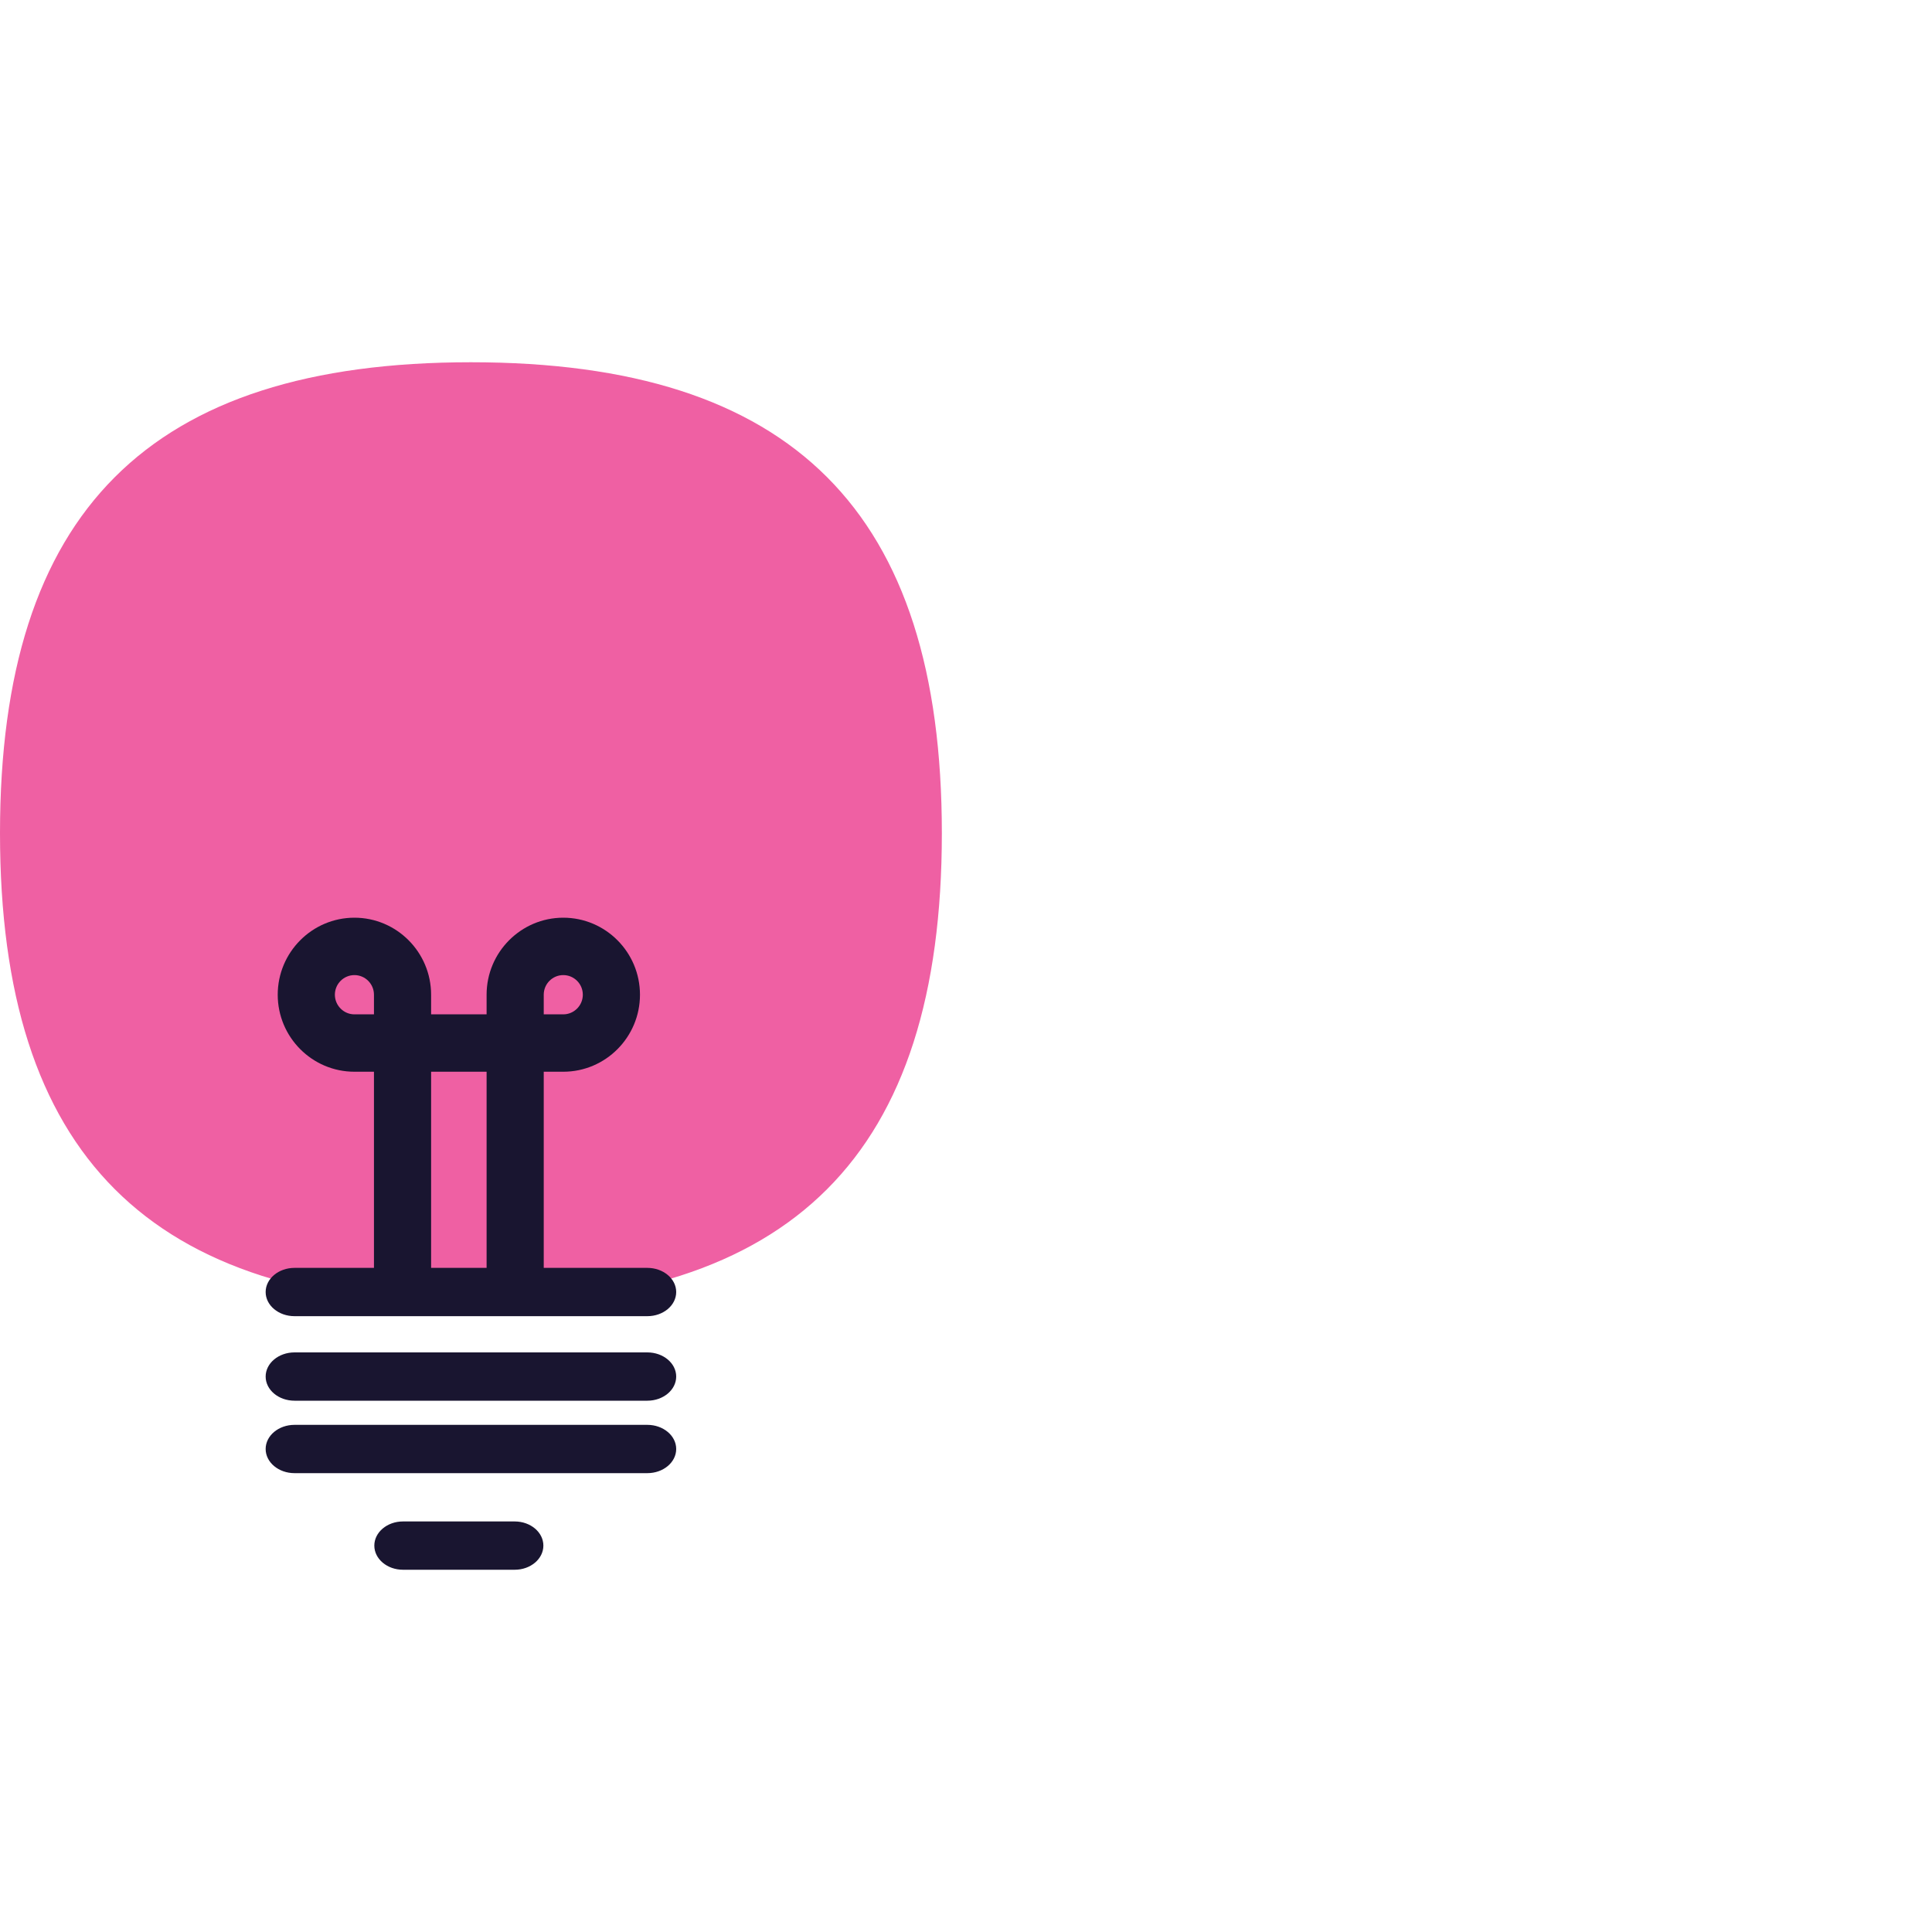
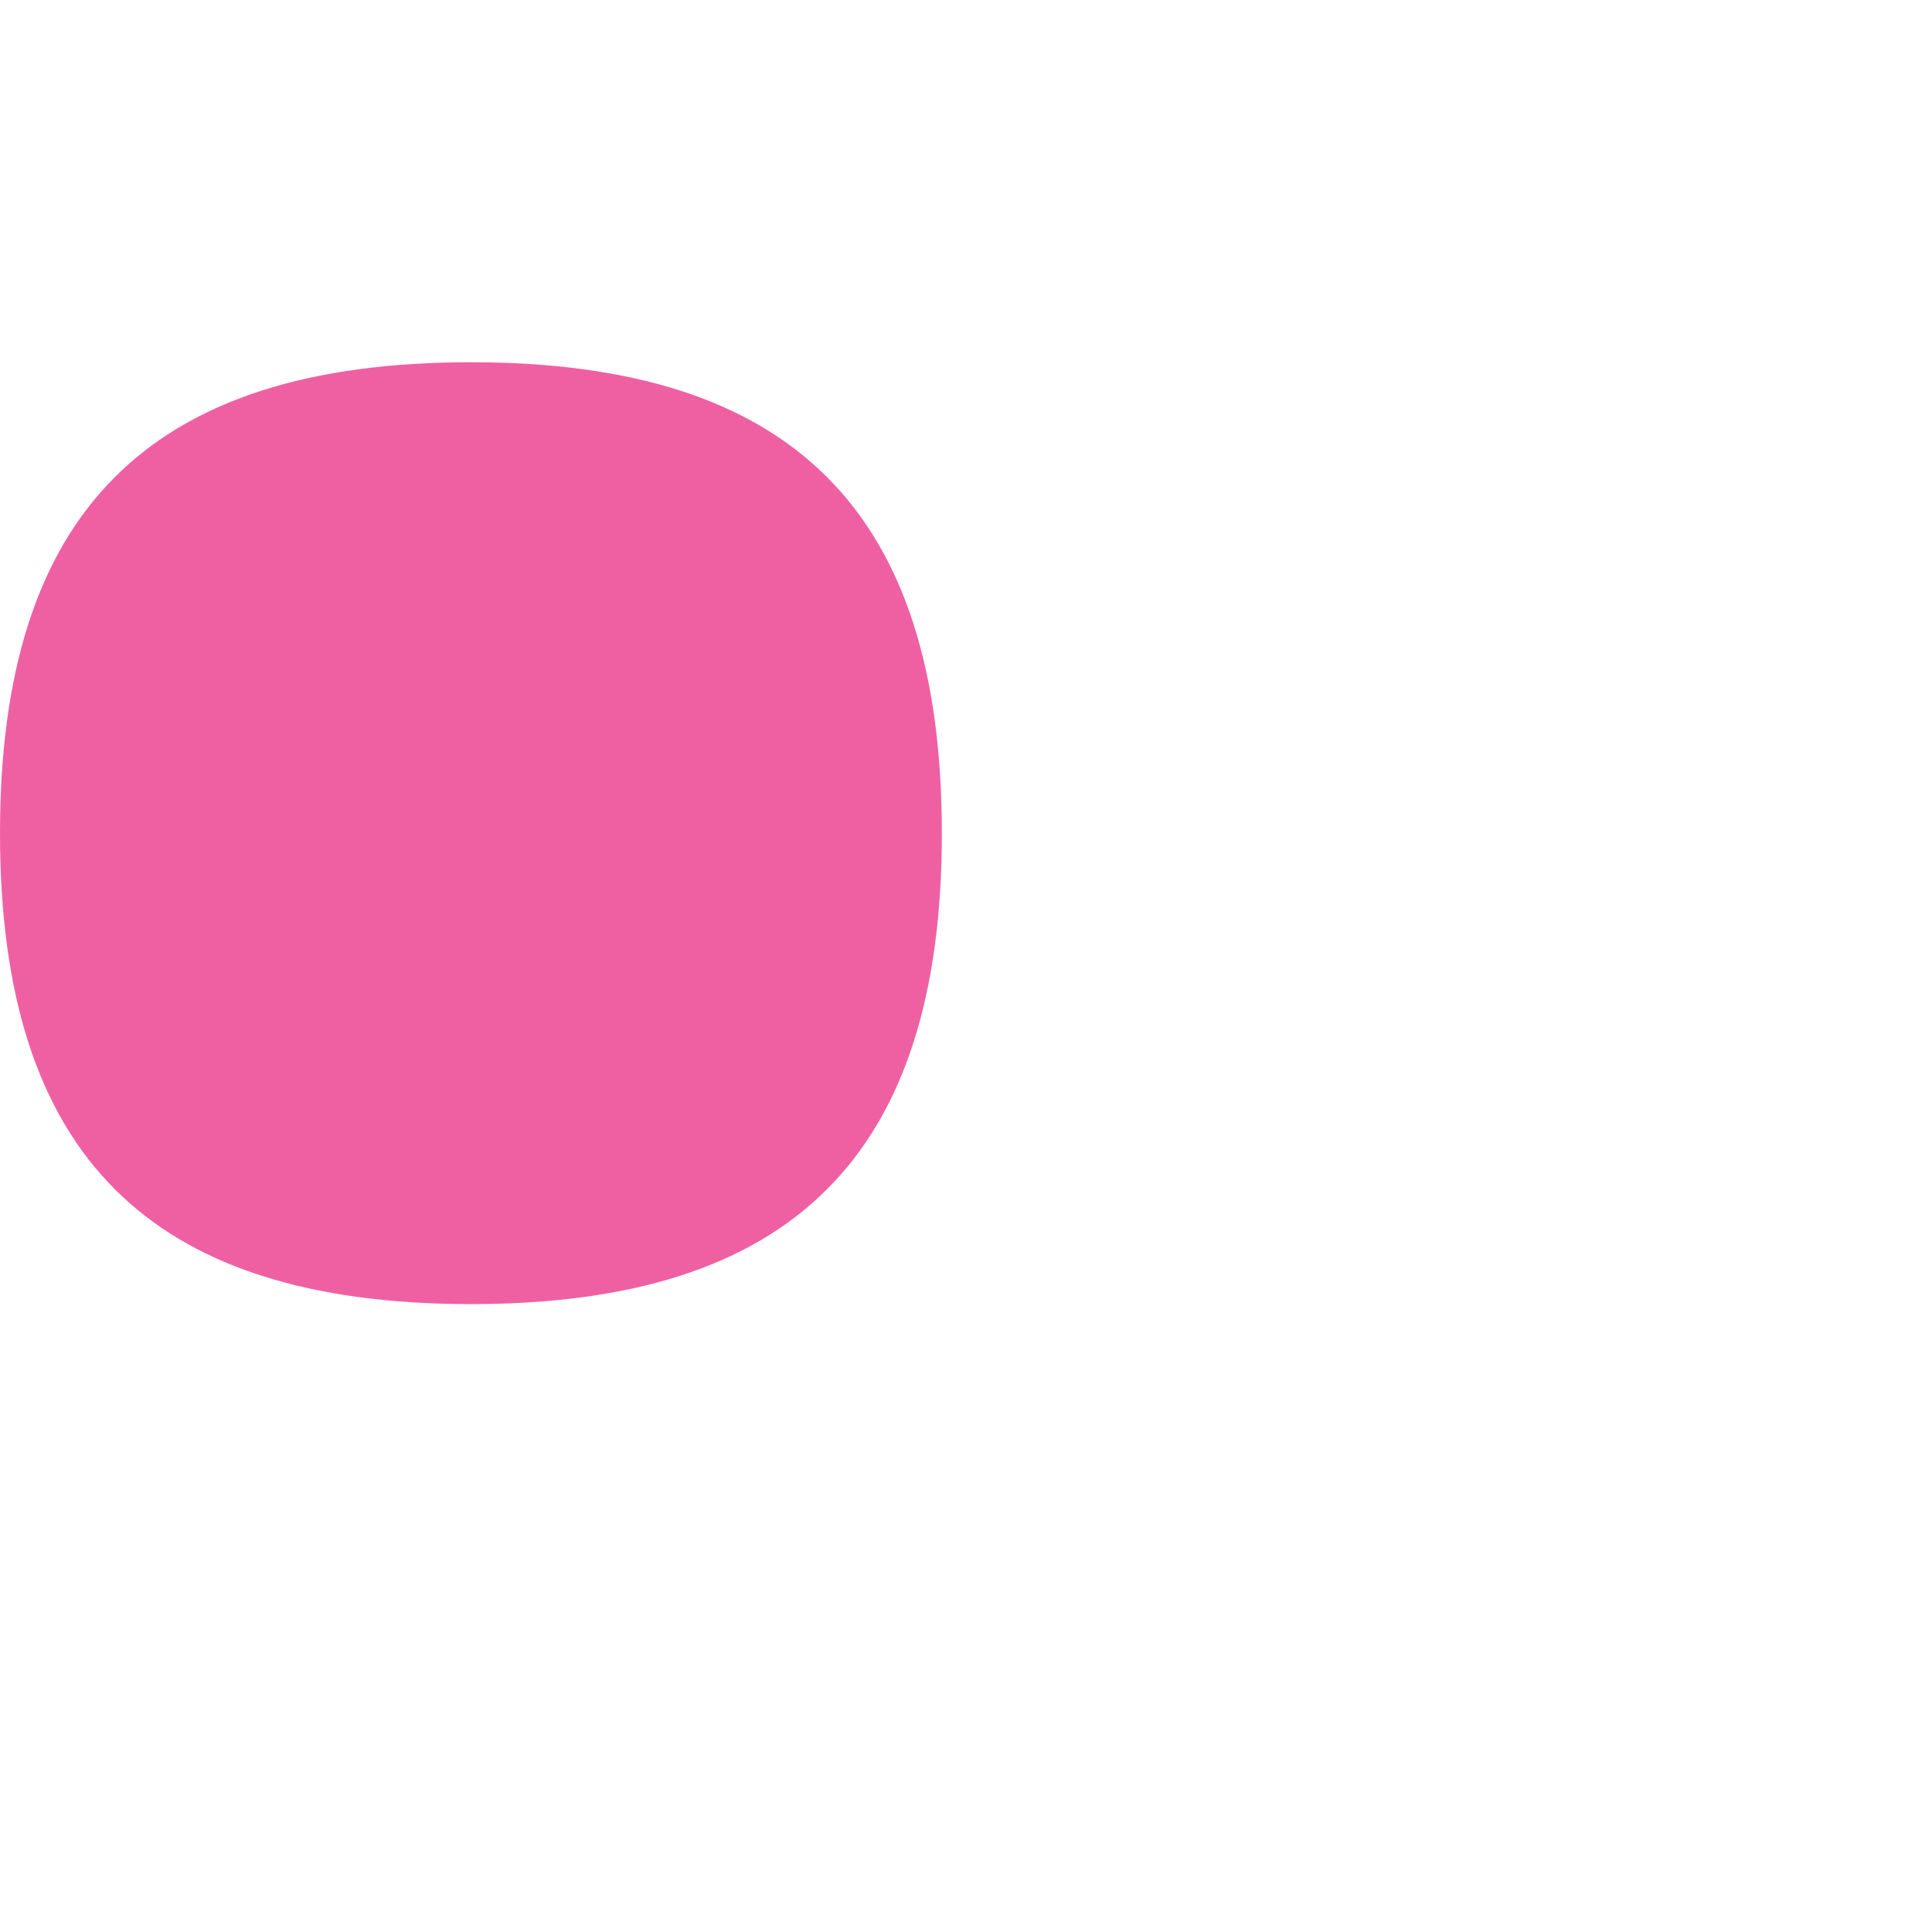
<svg xmlns="http://www.w3.org/2000/svg" viewBox="0 0 160 160" fill-rule="evenodd" clip-rule="evenodd" stroke-linejoin="round" stroke-miterlimit="2">
  <path id="Artboard1" fill="none" d="M0 0h160v160H0z" />
  <g id="Spark-ideas" transform="translate(0 30)">
    <path id="Fill-1" d="M39 78c26.642 0 39-12.368 39-39C78 12.368 65.642 0 39 0S0 12.368 0 39c0 26.632 12.358 39 39 39z" fill="#ef60a3" />
-     <path d="M42.627 130h-9.254c-1.31 0-2.373-.896-2.373-2s1.063-2 2.373-2h9.254c1.31 0 2.373.896 2.373 2s-1.063 2-2.373 2zm10.983-8H24.39c-1.319 0-2.39-.896-2.39-2s1.071-2 2.39-2h29.22c1.319 0 2.39.896 2.39 2s-1.071 2-2.39 2zm0-6H24.39c-1.319 0-2.39-.896-2.39-2s1.071-2 2.39-2h29.22c1.319 0 2.39.896 2.39 2s-1.071 2-2.39 2zm-22.64-11V88.756h-1.619c-3.502 0-6.351-2.861-6.351-6.378S25.849 76 29.351 76s6.351 2.861 6.351 6.378v1.626h4.596v-1.626c0-3.517 2.849-6.378 6.351-6.378S53 78.861 53 82.378s-2.849 6.378-6.351 6.378H45.03V105h8.58c1.319 0 2.39.896 2.39 2s-1.071 2-2.39 2H24.39c-1.319 0-2.39-.896-2.39-2s1.071-2 2.39-2h6.58zm9.328 0h-4.596V88.756h4.596V105zM29.351 80.753c-.89 0-1.618.727-1.618 1.625 0 .894.728 1.626 1.618 1.626h1.619v-1.626c0-.898-.729-1.625-1.619-1.625zm15.679 3.251h1.619c.89 0 1.618-.732 1.618-1.626 0-.898-.728-1.625-1.618-1.625-.895 0-1.619.727-1.619 1.625v1.626z" fill="#191530" transform="translate(0 -30)" id="Fill-3" />
  </g>
</svg>